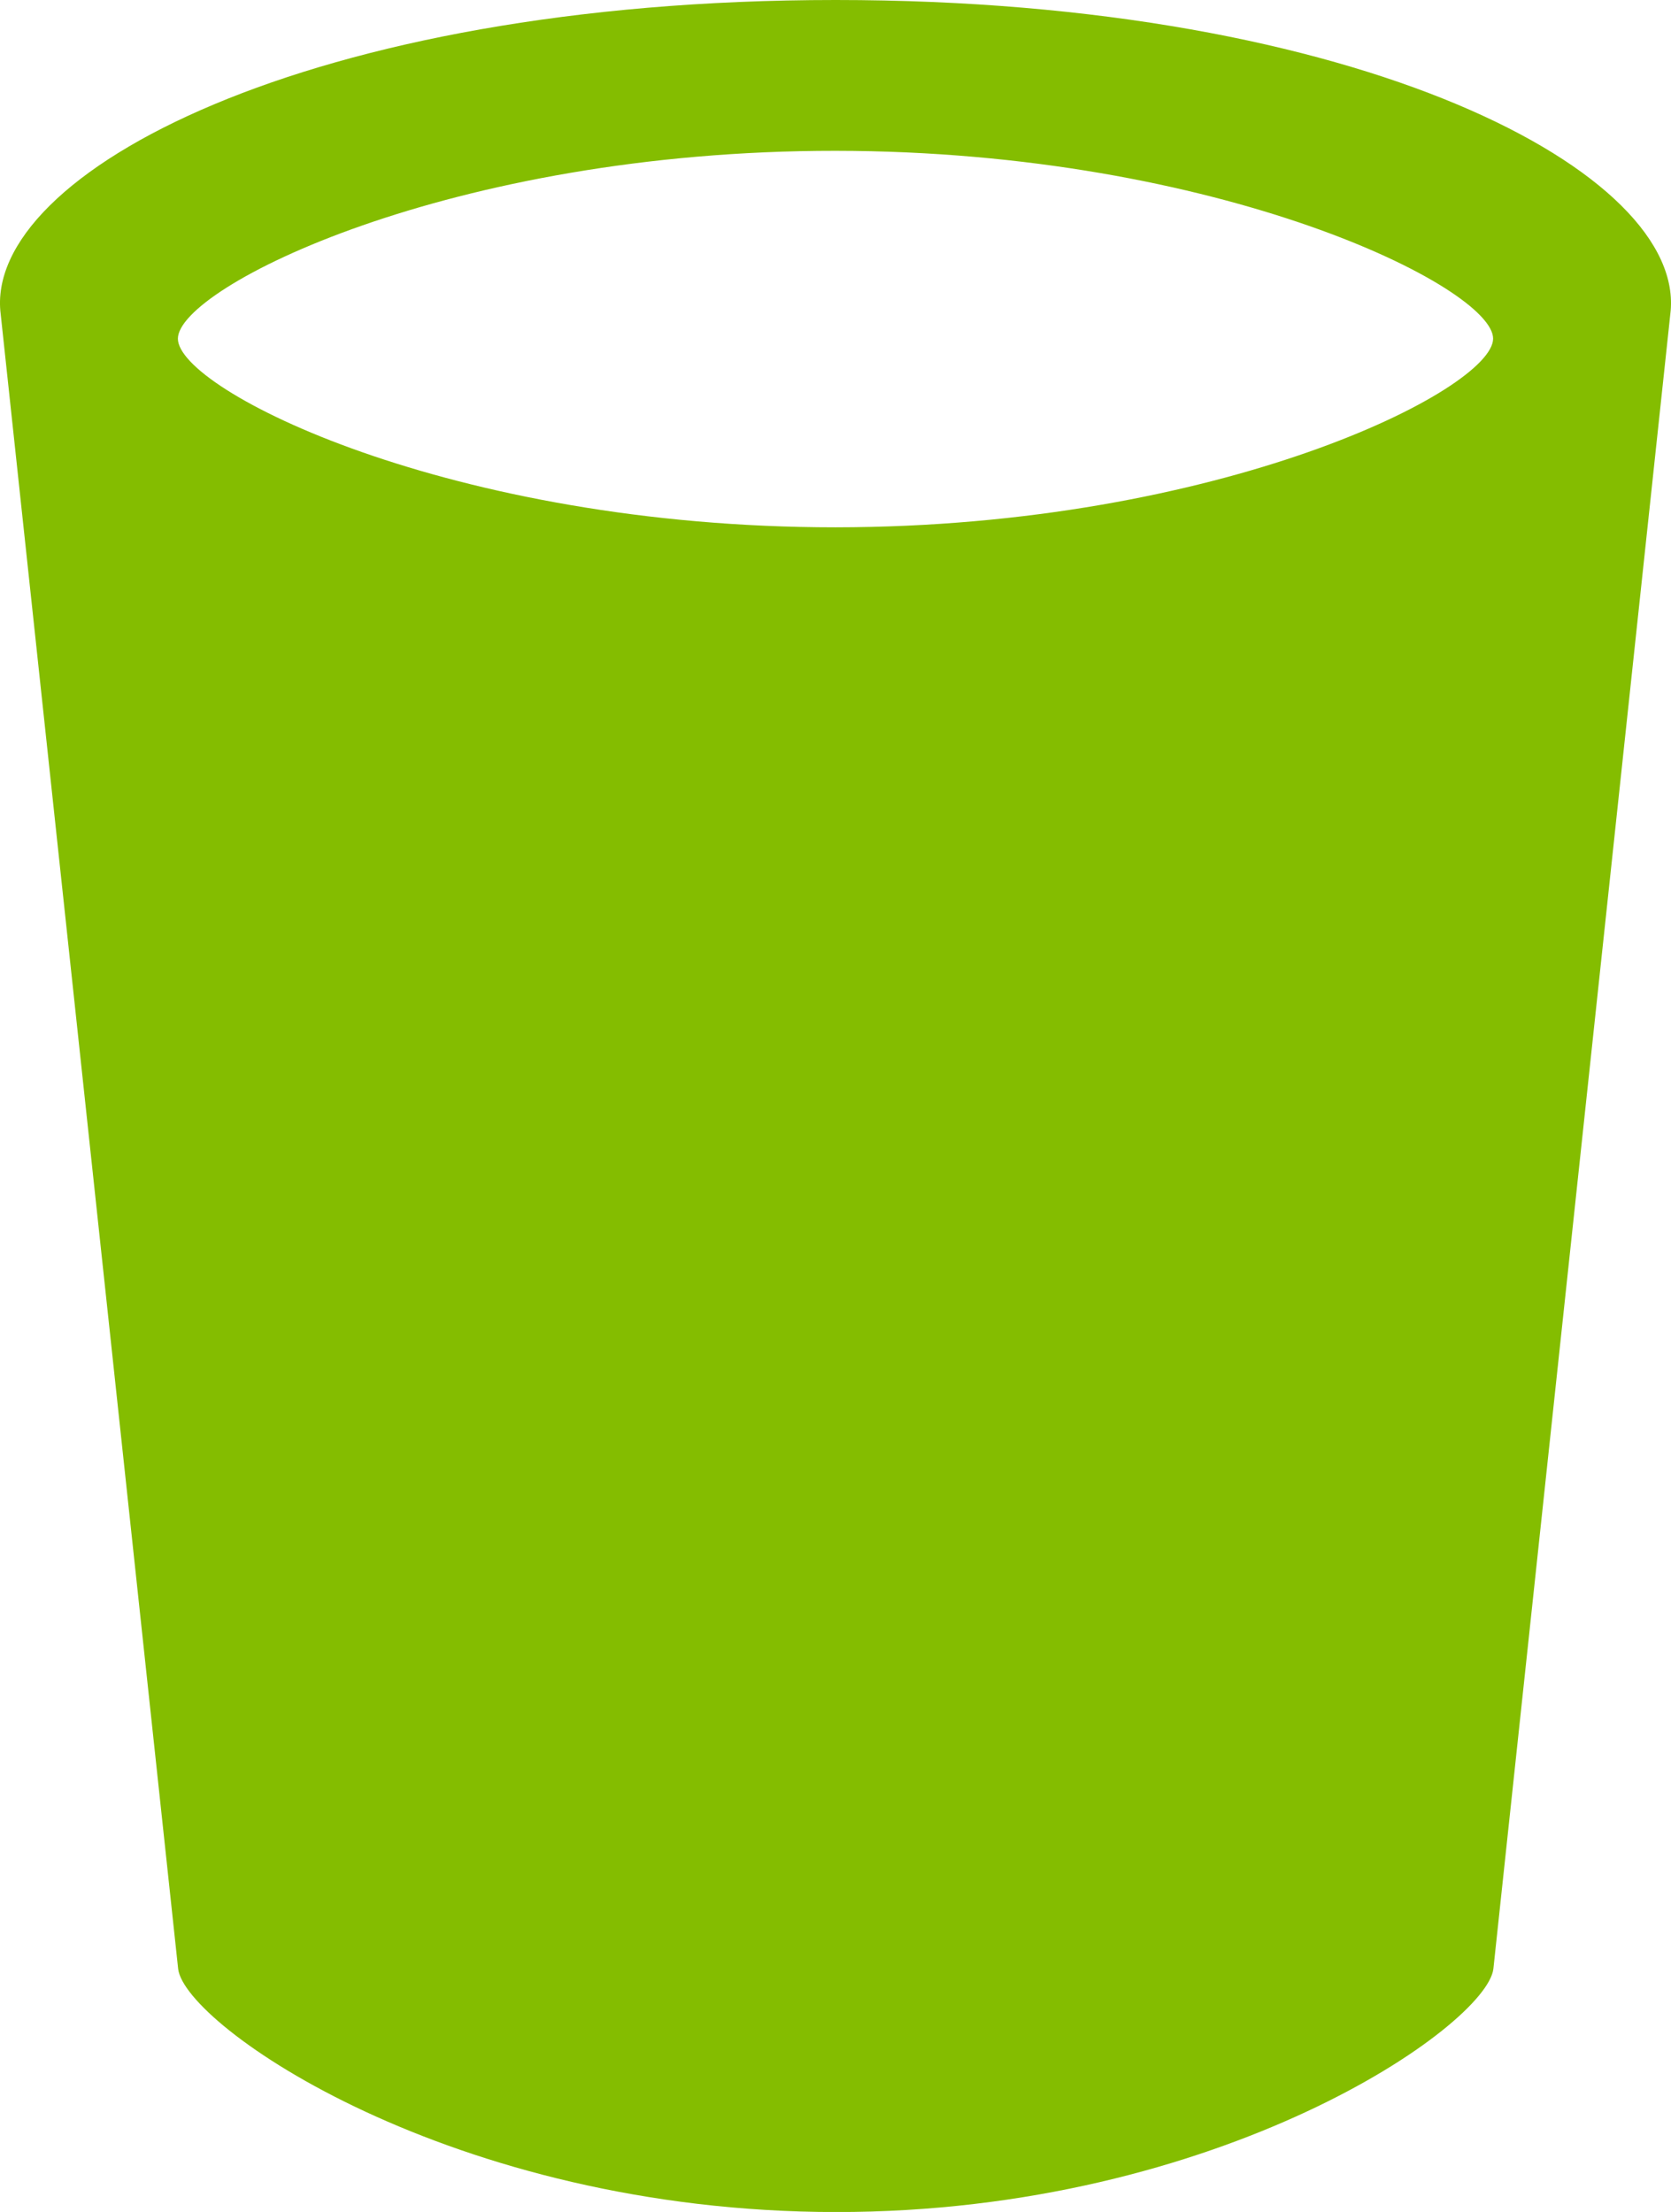
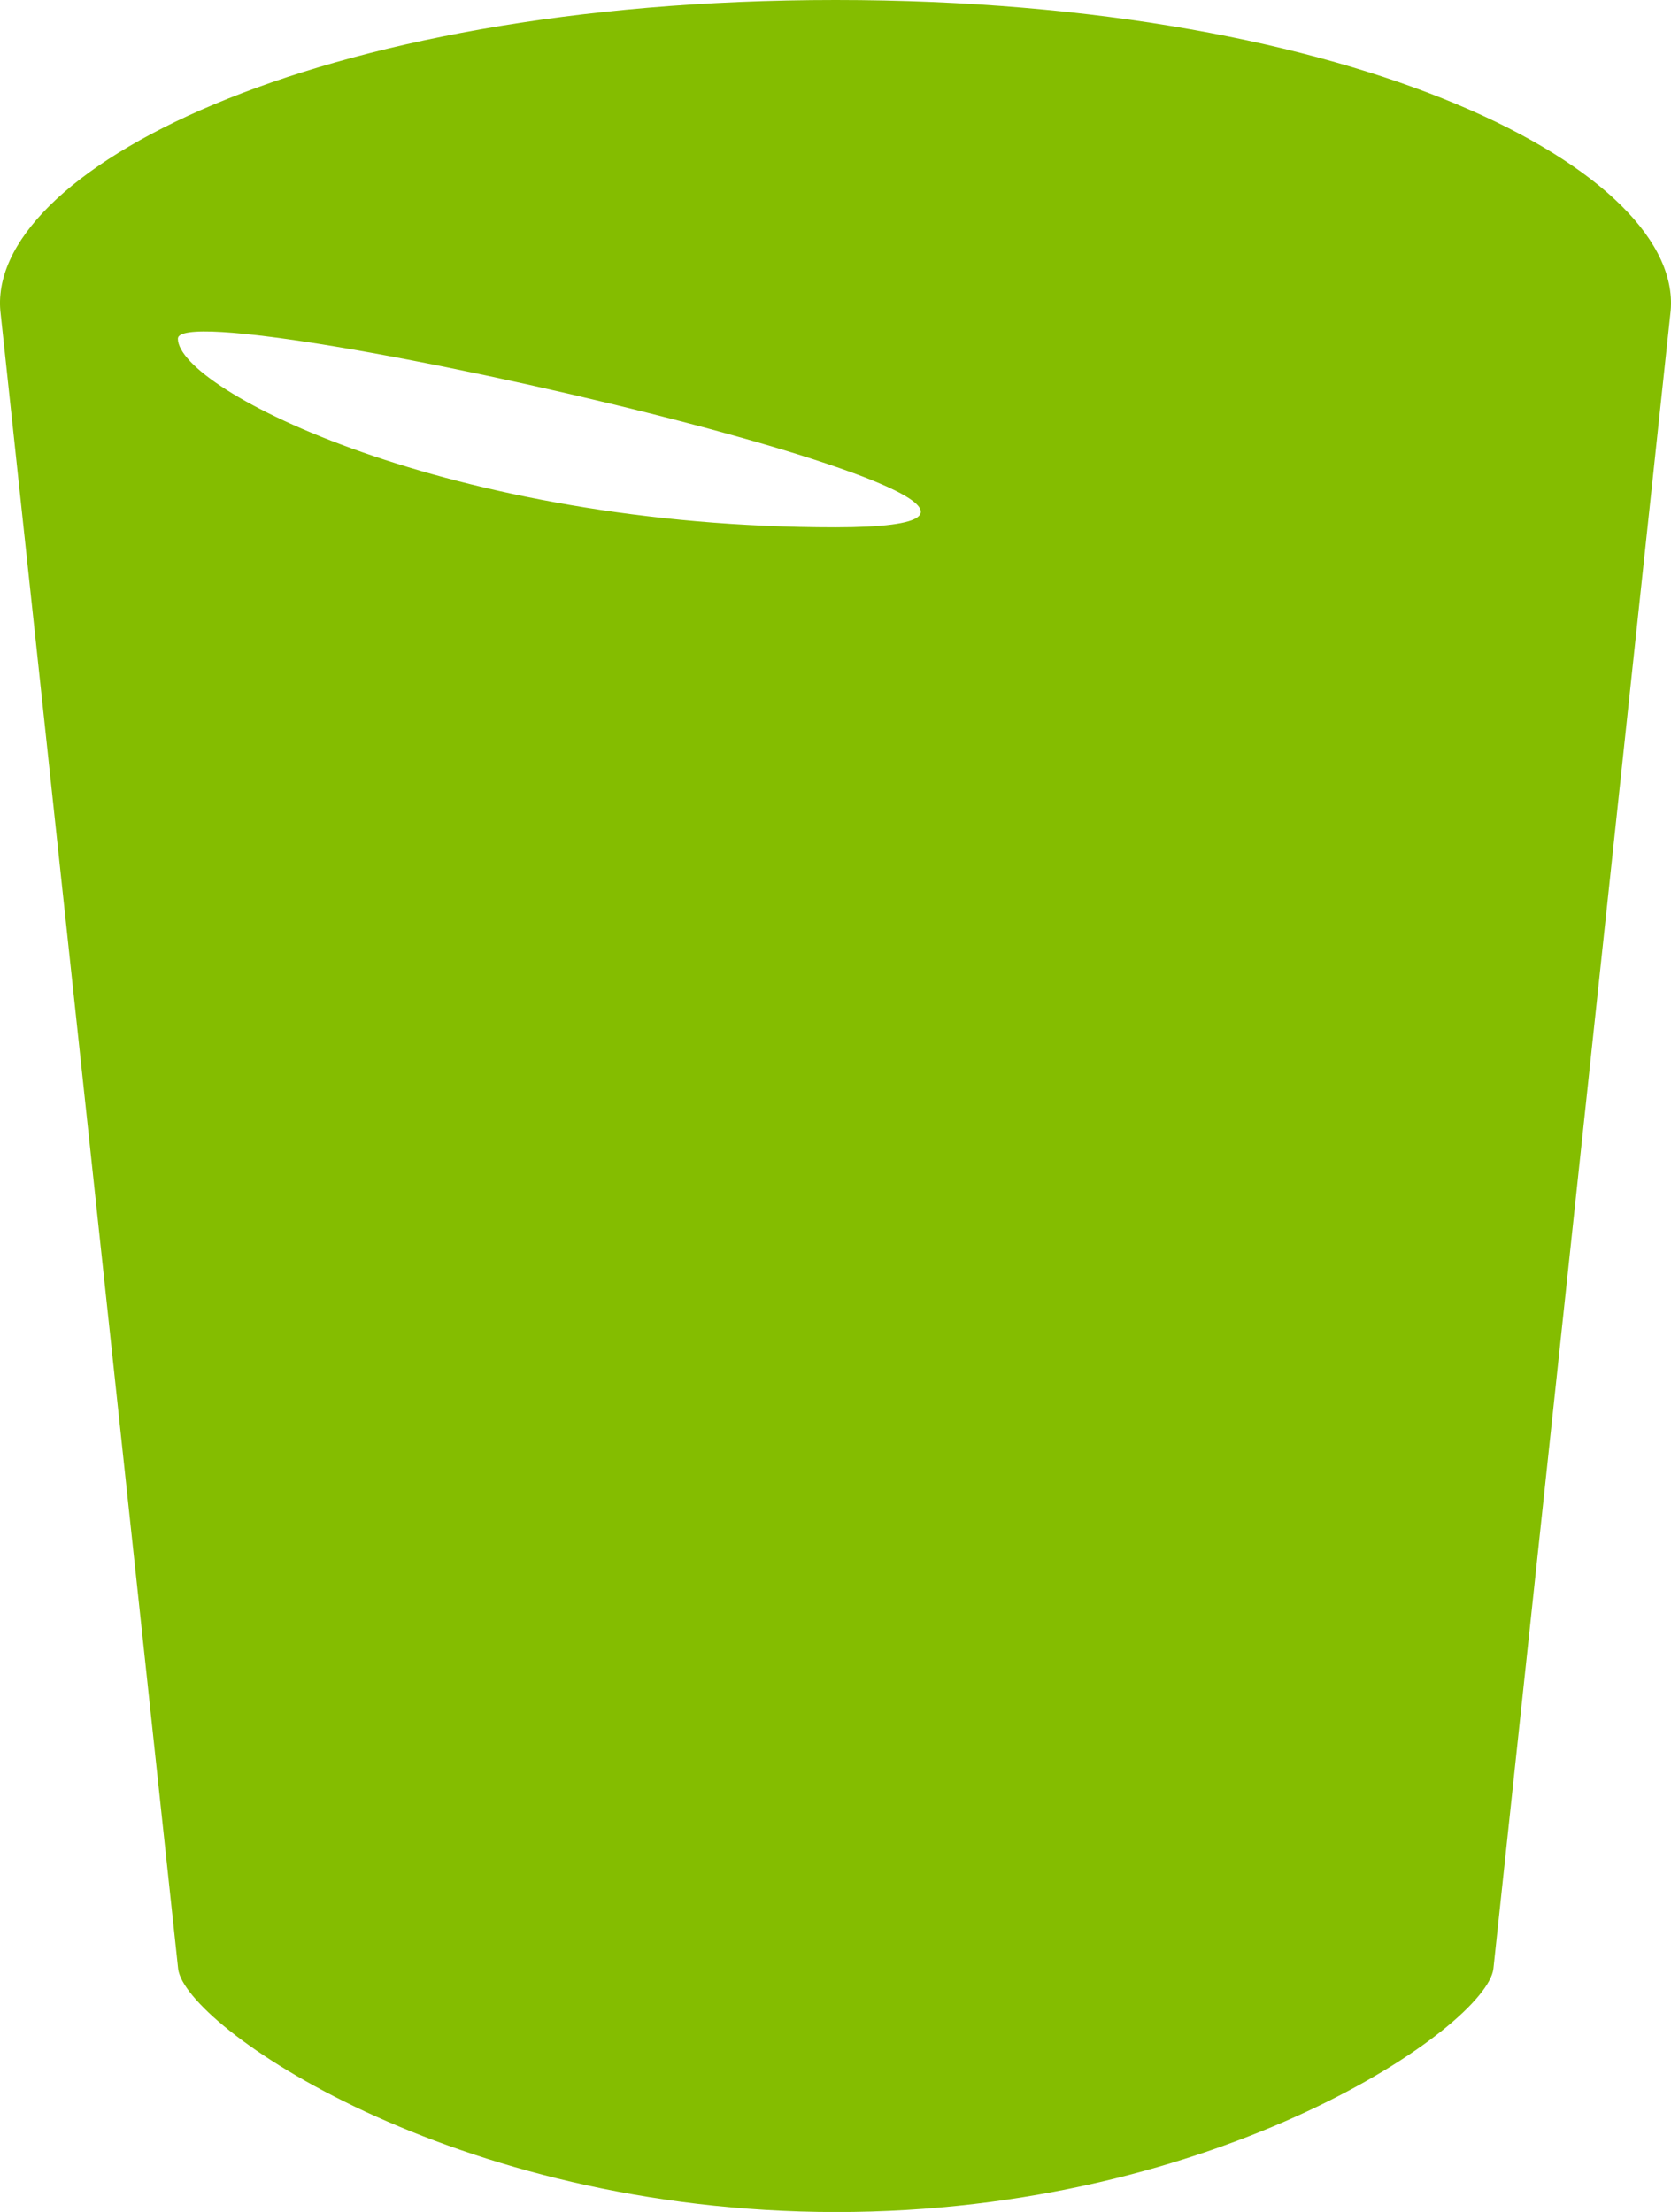
<svg xmlns="http://www.w3.org/2000/svg" width="24.479" height="32.4" viewBox="0 0 24.479 32.4">
-   <path id="cup" d="M18,1.8C10.3,1.8,5.508,4.338,5.769,6.4l2.6,24.241c.1.828,4,3.557,9.635,3.56s9.531-2.732,9.632-3.562L30.228,6.4C30.488,4.338,25.7,1.8,18,1.8Zm0,7.724c-5.638,0-9.635-2.011-9.635-2.763s4-2.756,9.635-2.752,9.637,2.007,9.632,2.752S23.636,9.52,18,9.524Z" transform="translate(-5.759 -1.8)" fill="#84bd00" />
+   <path id="cup" d="M18,1.8C10.3,1.8,5.508,4.338,5.769,6.4l2.6,24.241c.1.828,4,3.557,9.635,3.56s9.531-2.732,9.632-3.562L30.228,6.4C30.488,4.338,25.7,1.8,18,1.8Zm0,7.724c-5.638,0-9.635-2.011-9.635-2.763S23.636,9.52,18,9.524Z" transform="translate(-5.759 -1.8)" fill="#84bd00" />
</svg>